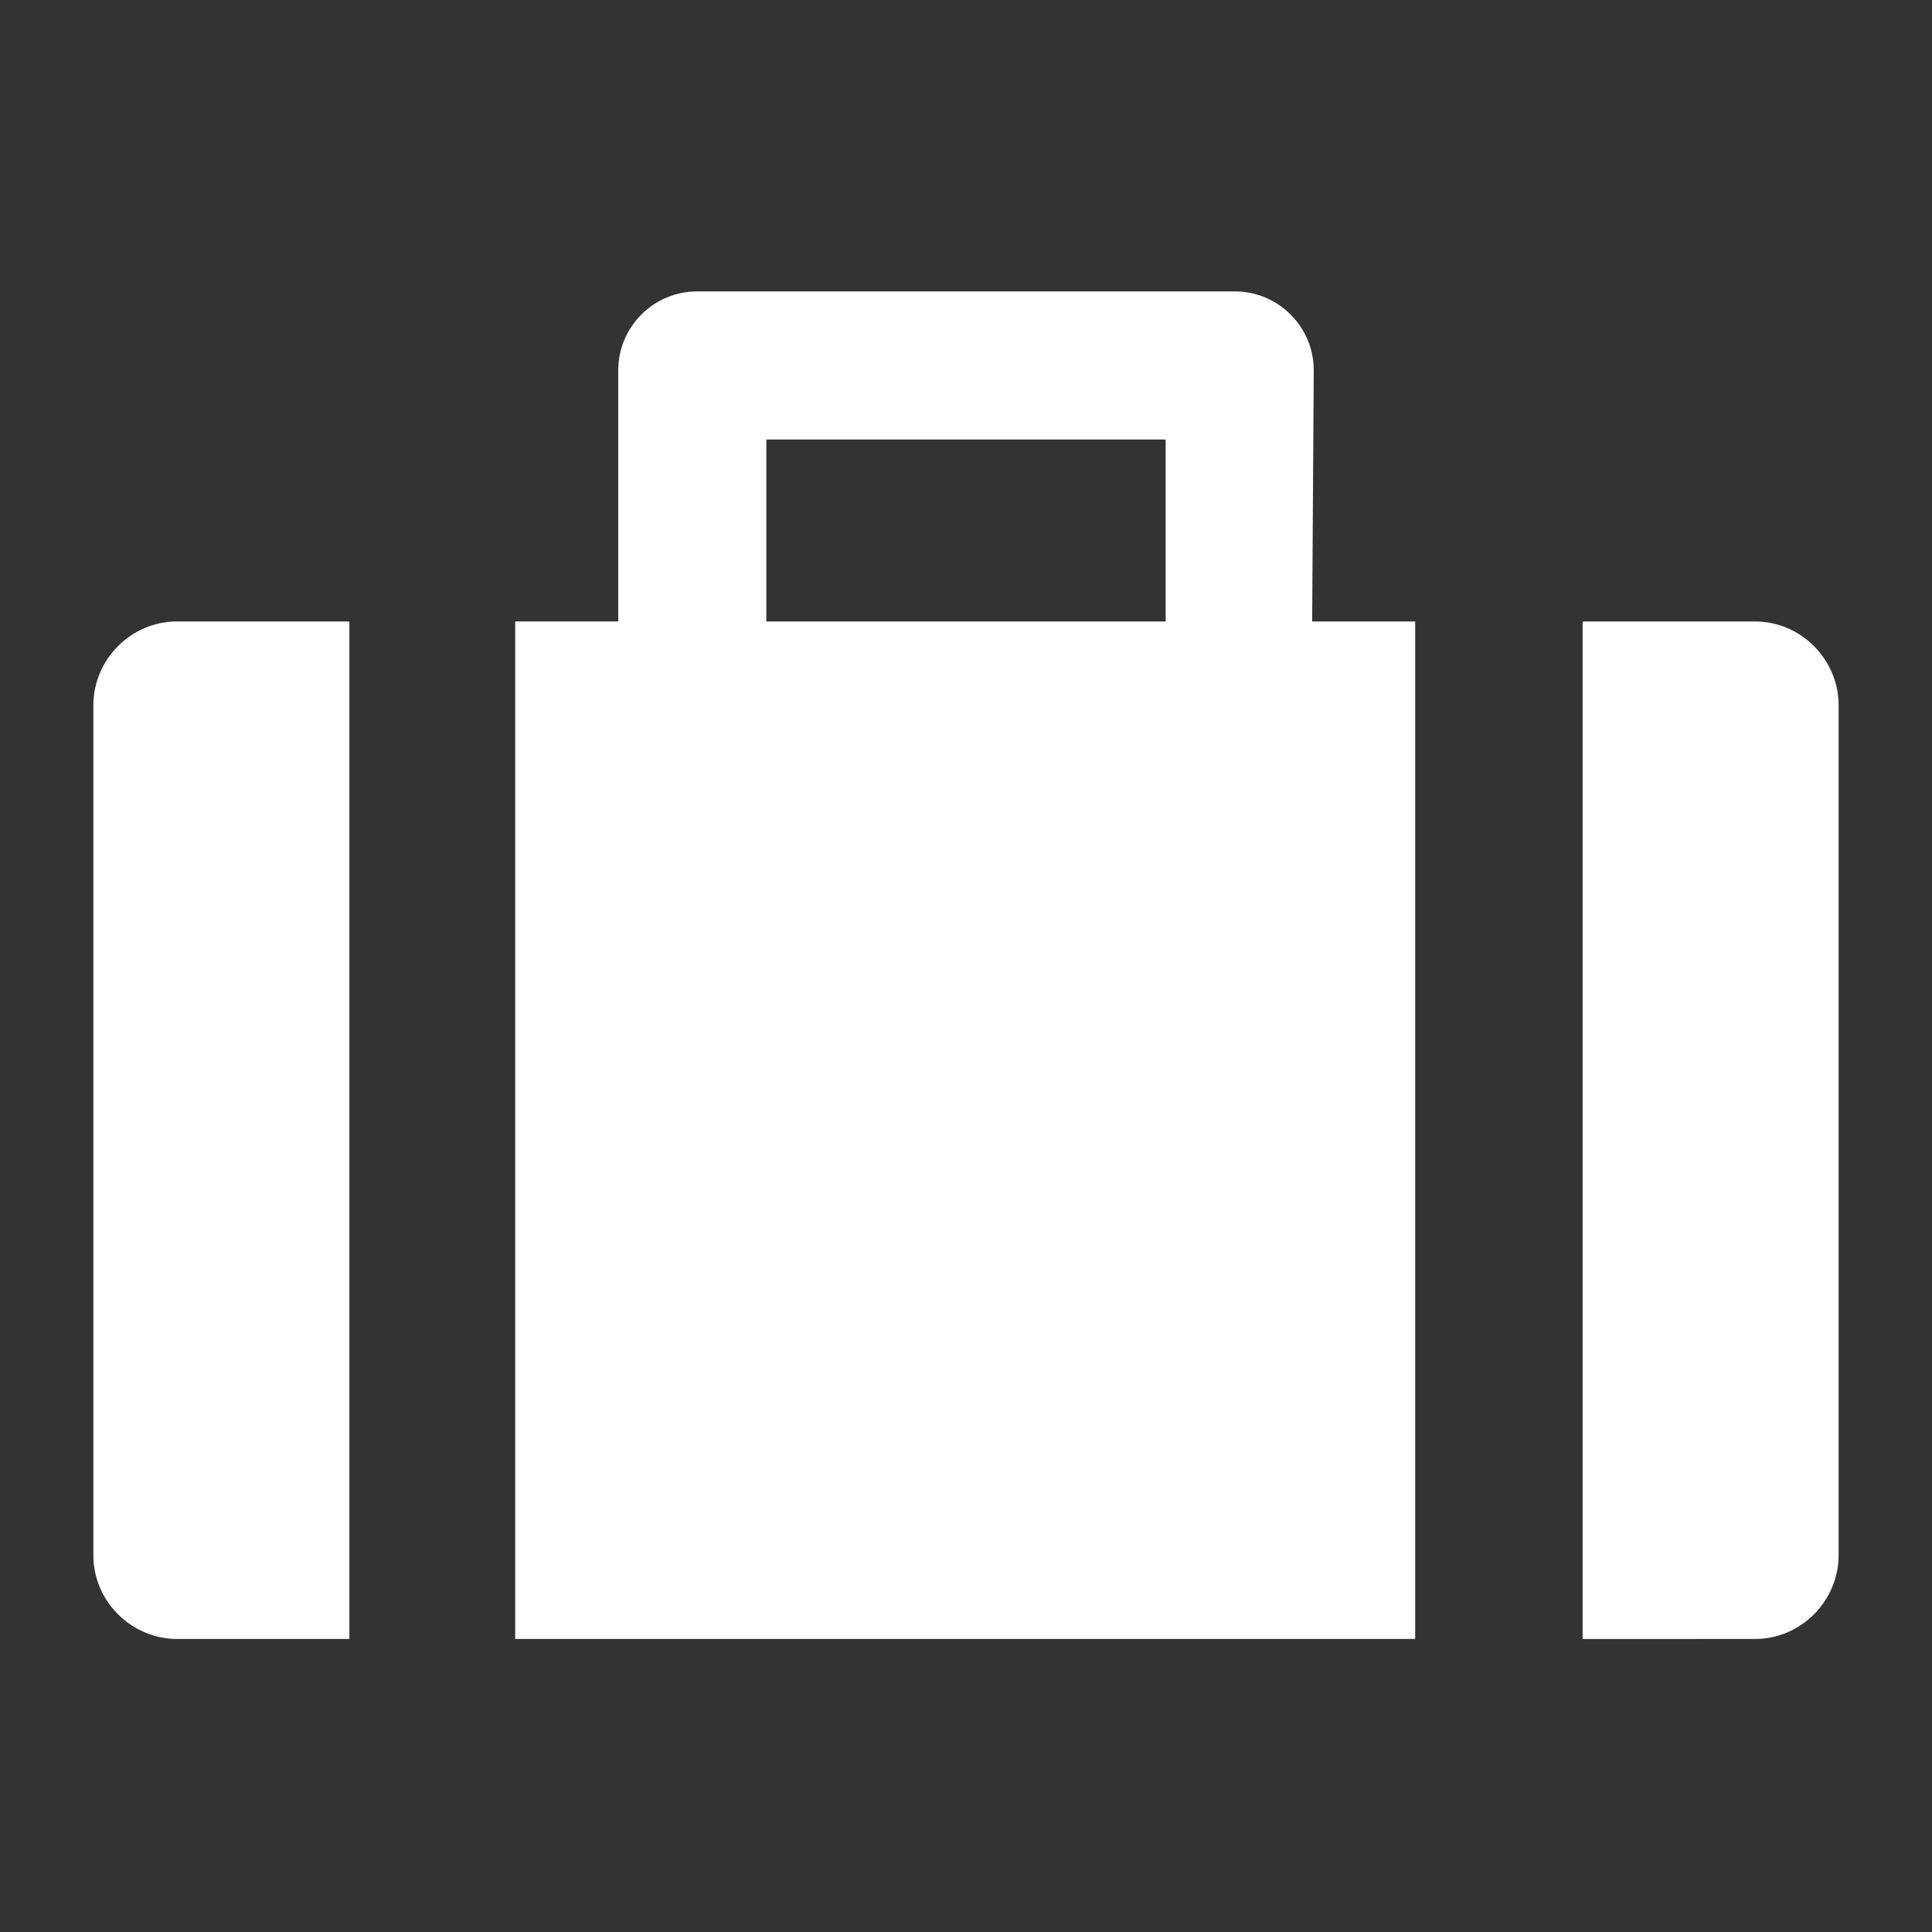
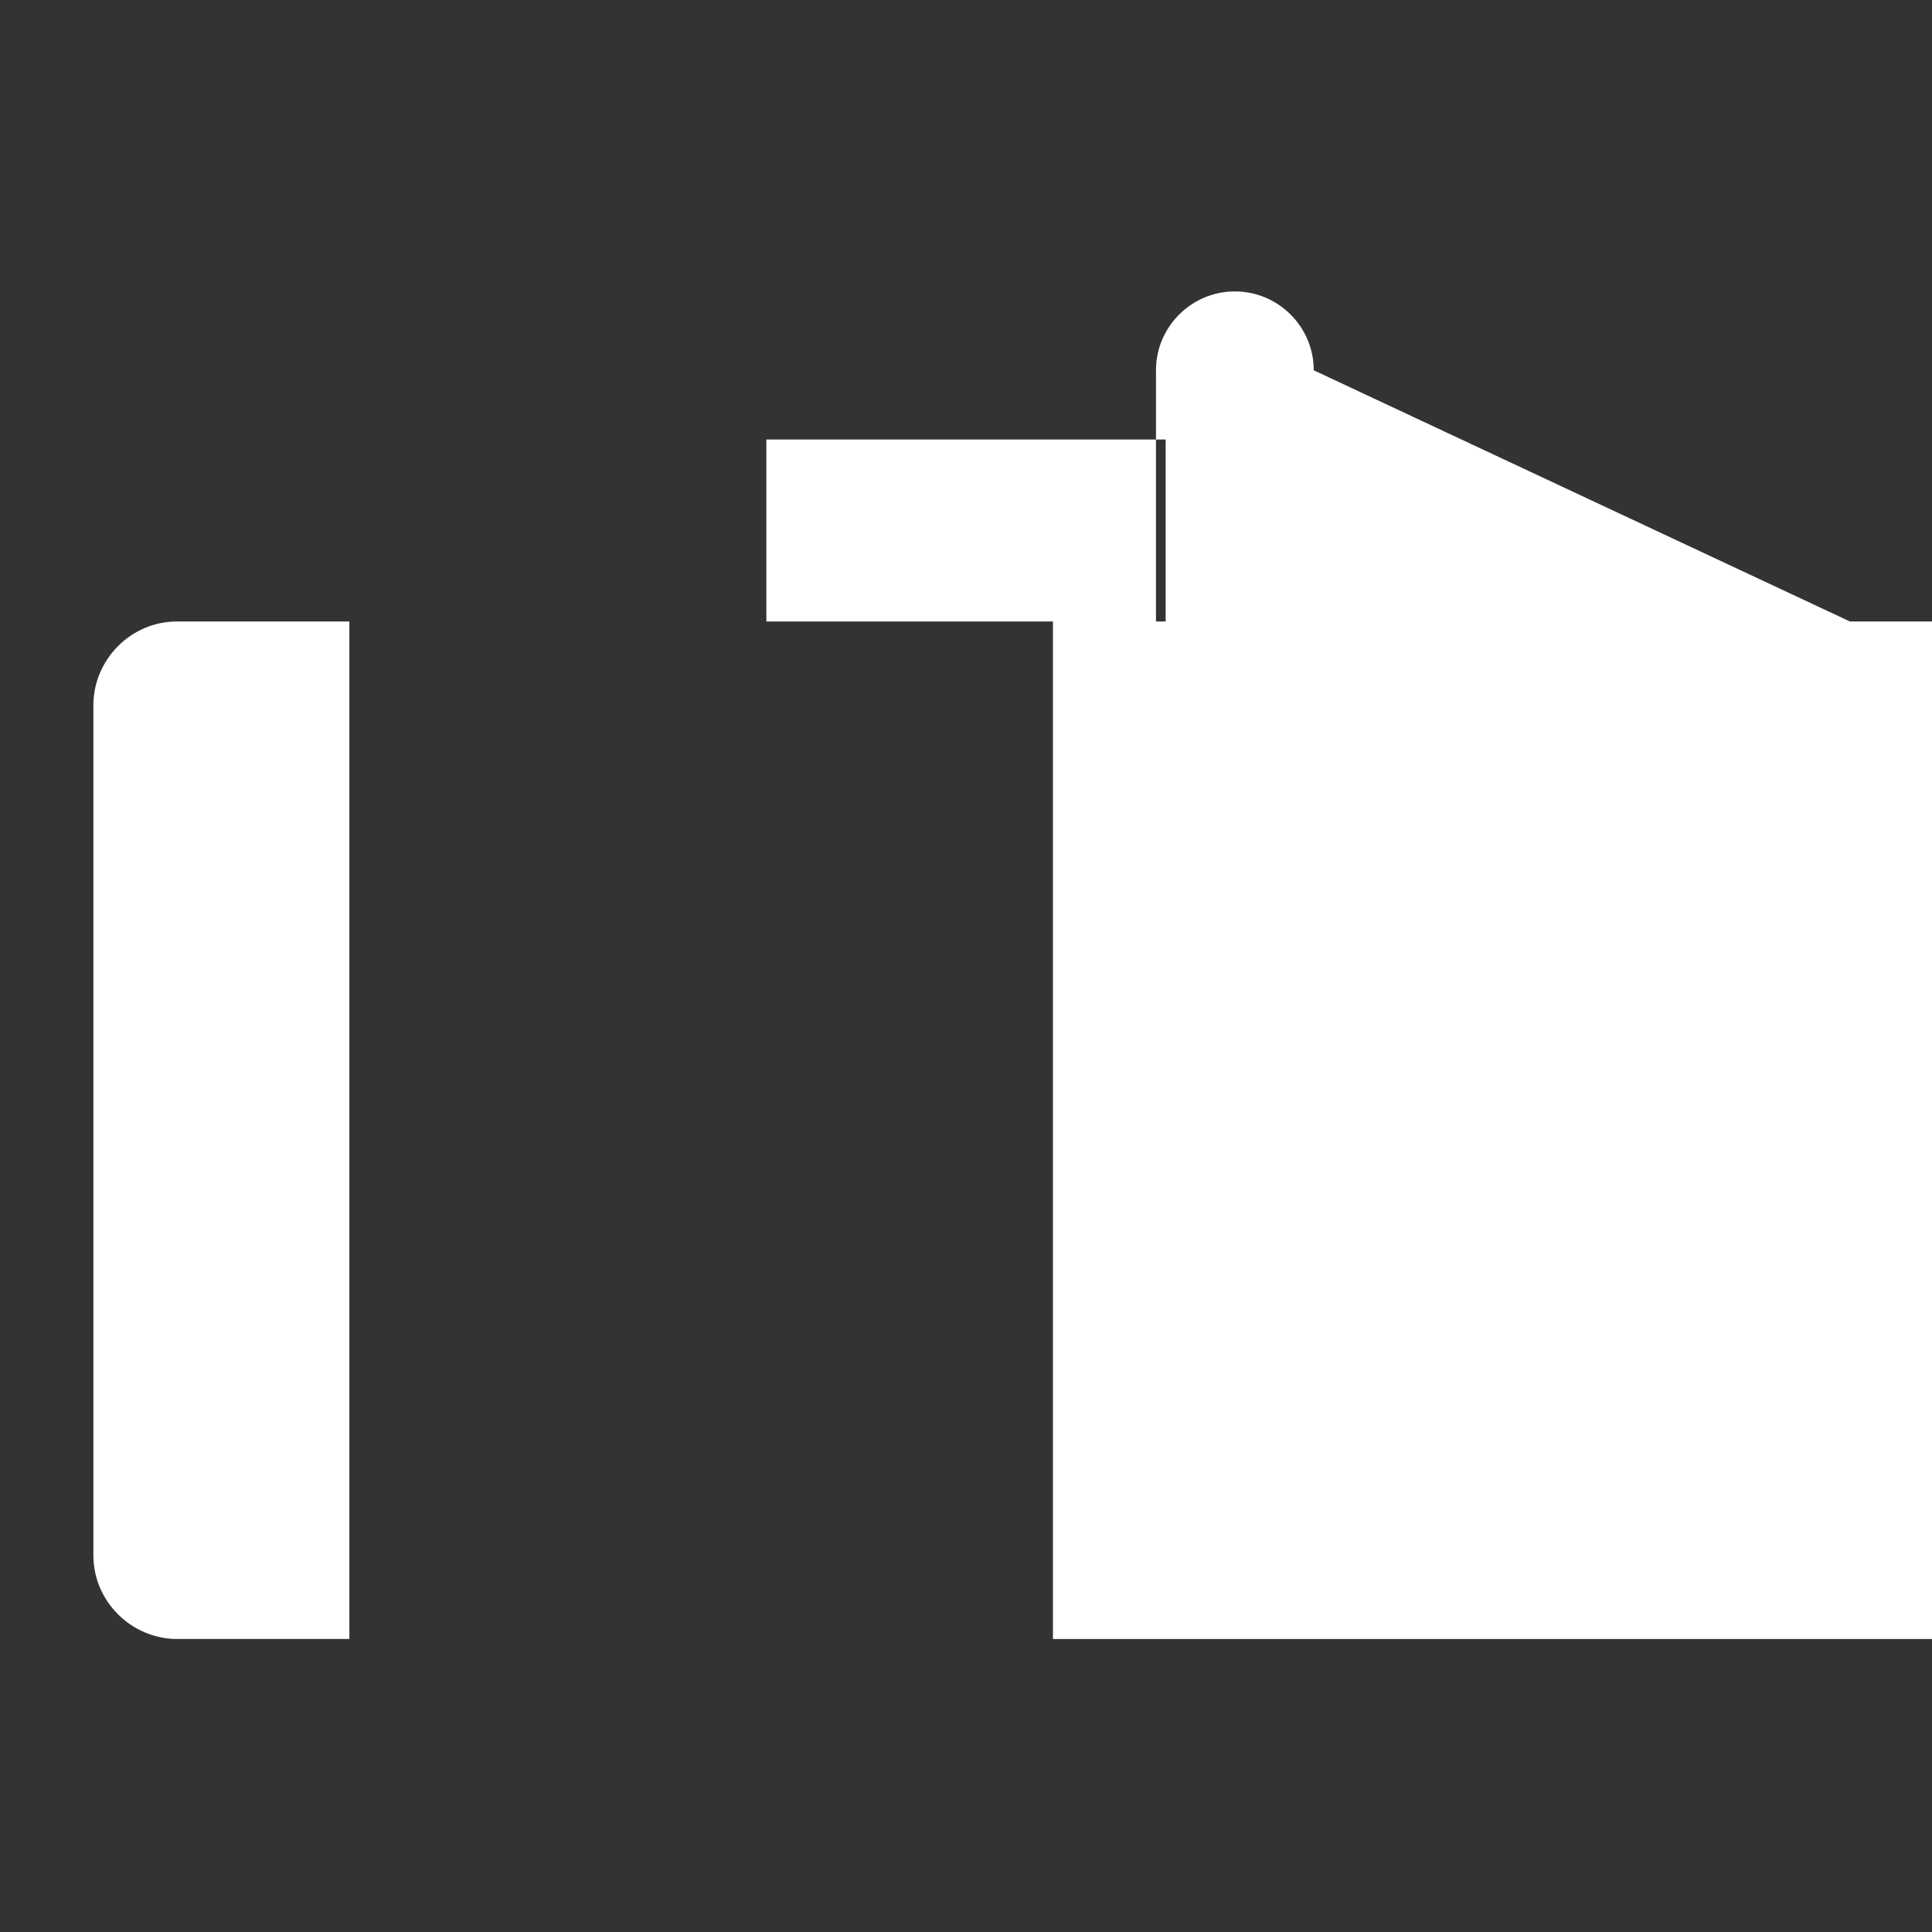
<svg xmlns="http://www.w3.org/2000/svg" version="1.1" id="レイヤー_1" x="0px" y="0px" viewBox="0 0 120 120" style="enable-background:new 0 0 120 120;" xml:space="preserve">
  <rect x="0" y="0" width="120" height="120" fill="#333333" stroke="none" />
  <style type="text/css">
	.st0{fill:none;}
	.st1{fill:#FFFFFF;}
</style>
  <g>
    <rect x="-15" y="-15" class="st0" width="150" height="150" />
    <g>
      <path class="st1" d="M5.8,43.8v52.8c0,2.9,2.4,5.2,5.2,5.2h10.7V38.6H11C8.1,38.6,5.8,41,5.8,43.8z" />
-       <path class="st1" d="M109,38.6H98.3v63.2H109c2.9,0,5.2-2.4,5.2-5.2V43.8C114.2,41,111.9,38.6,109,38.6z" />
-       <path class="st1" d="M81.6,23c0-2.7-2.2-4.9-4.9-4.9H43.3c-2.7,0-4.9,2.2-4.9,4.9v15.6h-6.4v63.2h55.9V38.6h-6.4L81.6,23L81.6,23z     M47.6,27.3h24.8v11.3H47.6V27.3z" />
+       <path class="st1" d="M81.6,23c0-2.7-2.2-4.9-4.9-4.9c-2.7,0-4.9,2.2-4.9,4.9v15.6h-6.4v63.2h55.9V38.6h-6.4L81.6,23L81.6,23z     M47.6,27.3h24.8v11.3H47.6V27.3z" />
    </g>
  </g>
  <g>
</g>
  <g>
</g>
  <g>
</g>
  <g>
</g>
  <g>
</g>
  <g>
</g>
  <g>
</g>
  <g>
</g>
  <g>
</g>
  <g>
</g>
  <g>
</g>
  <g>
</g>
  <g>
</g>
  <g>
</g>
  <g>
</g>
</svg>